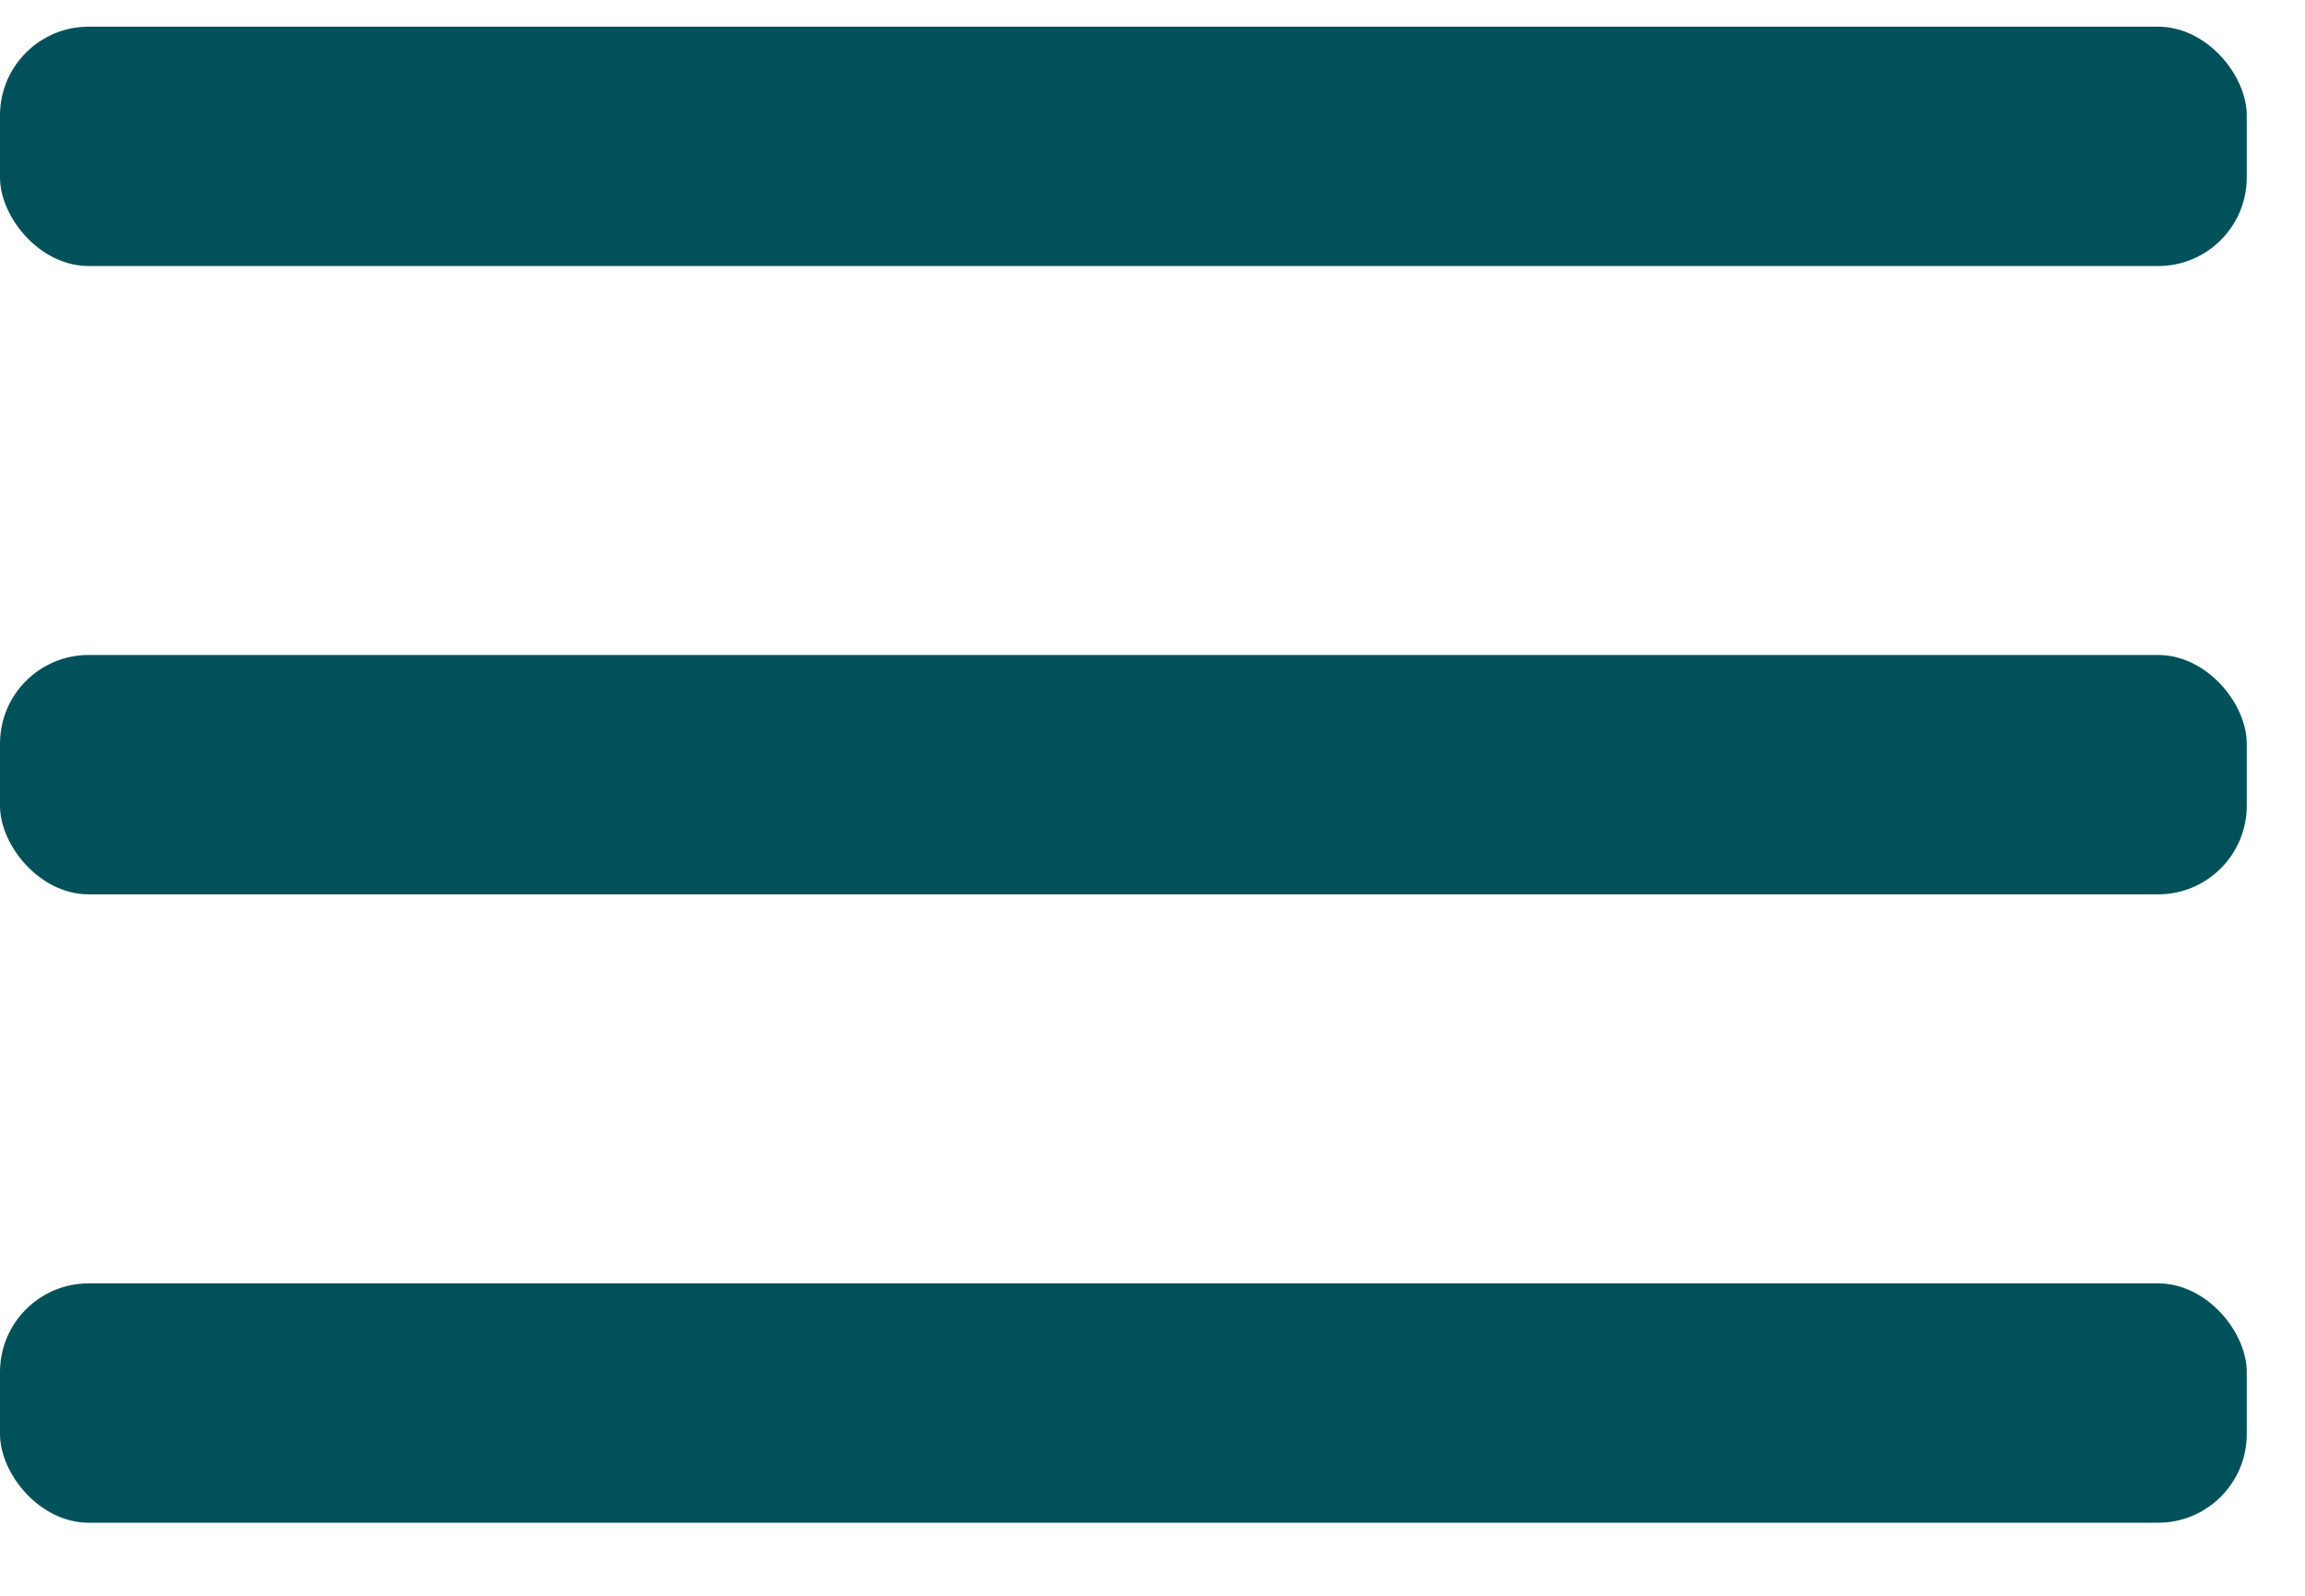
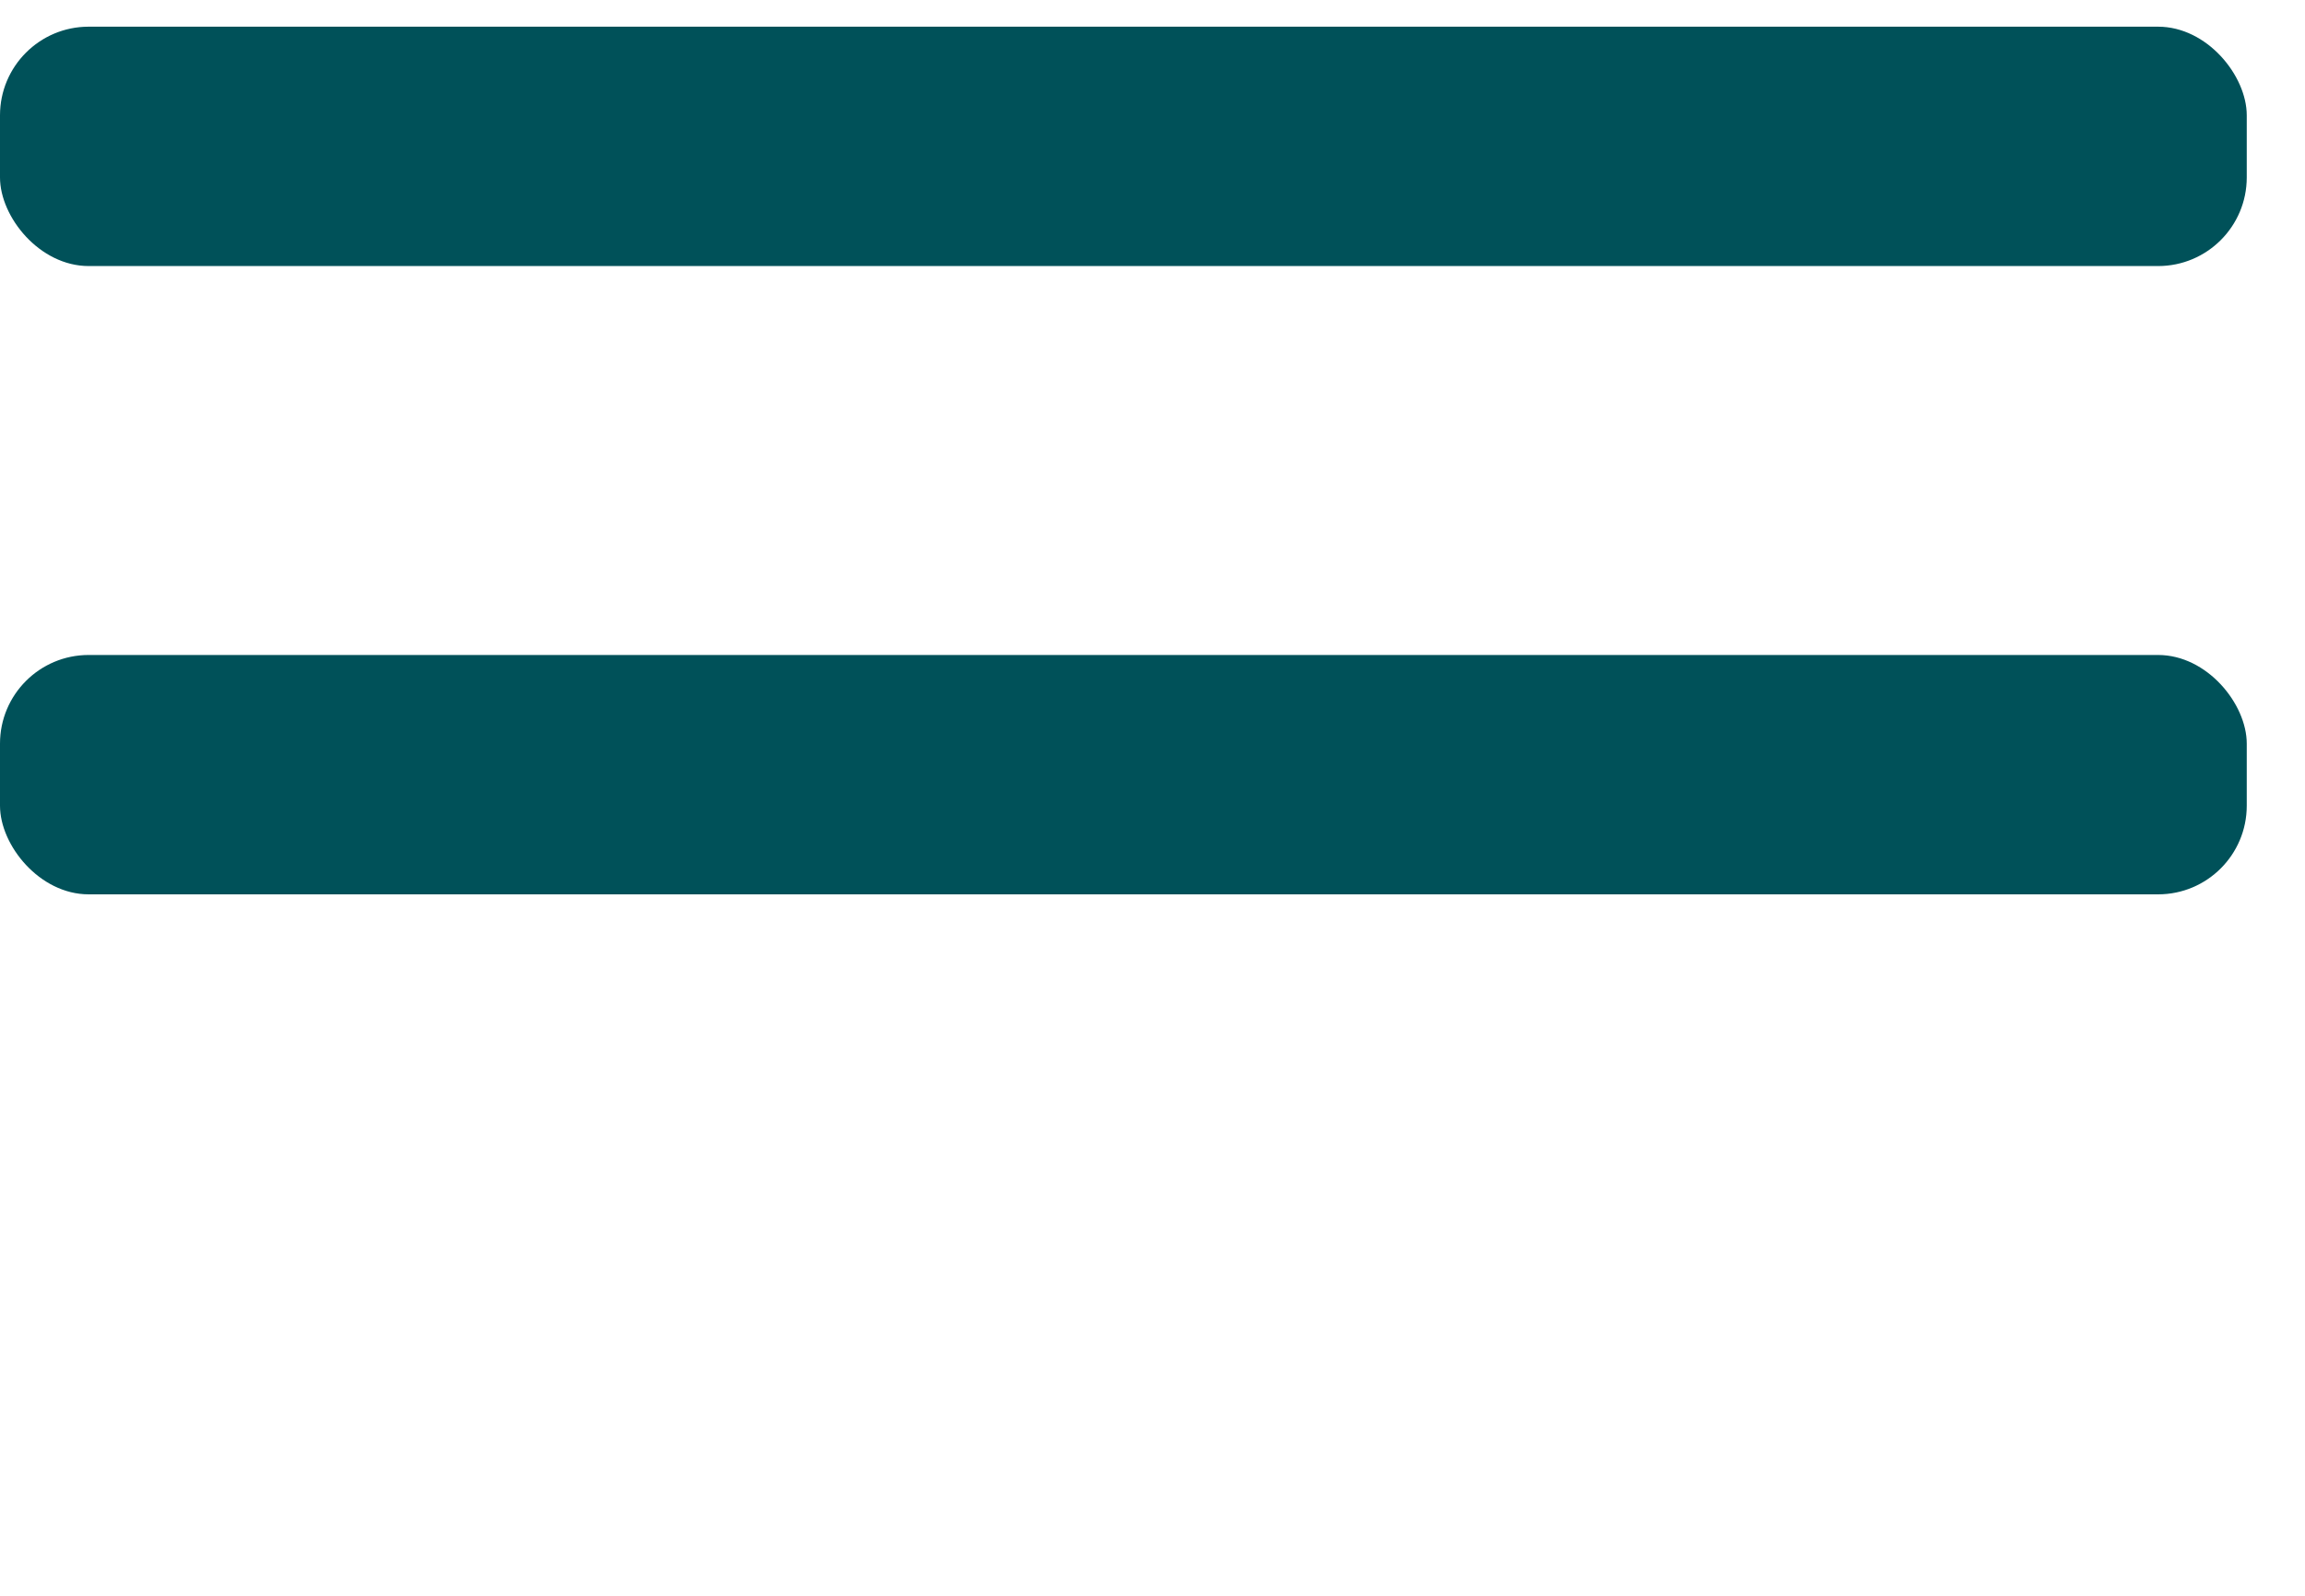
<svg xmlns="http://www.w3.org/2000/svg" width="26px" height="18px" viewBox="0 0 26 18" version="1.1">
  <title>Rectangle 44 Copy 13 + Rectangle 44 Copy 14 + Rectangle 44 Copy 15</title>
  <desc>Created with Sketch.</desc>
  <defs />
  <g id="Aanpassingen" stroke="none" stroke-width="1" fill="none" fill-rule="evenodd">
    <g id="Homepage-v1" transform="translate(-171, -22)" fill="#005159">
      <g id="Group-15">
        <g id="Rectangle-44-Copy-13-+-Rectangle-44-Copy-14-+-Rectangle-44-Copy-15" transform="translate(171, 22)">
-           <rect id="Rectangle-44-Copy-13" x="0" y="14.476" width="25.343" height="2.7" rx="1" />
          <rect id="Rectangle-44-Copy-14" x="0" y="7.388" width="25.343" height="2.7" rx="1" />
          <rect id="Rectangle-44-Copy-15" x="0" y="0.301" width="25.343" height="2.7" rx="1" />
        </g>
      </g>
    </g>
  </g>
</svg>